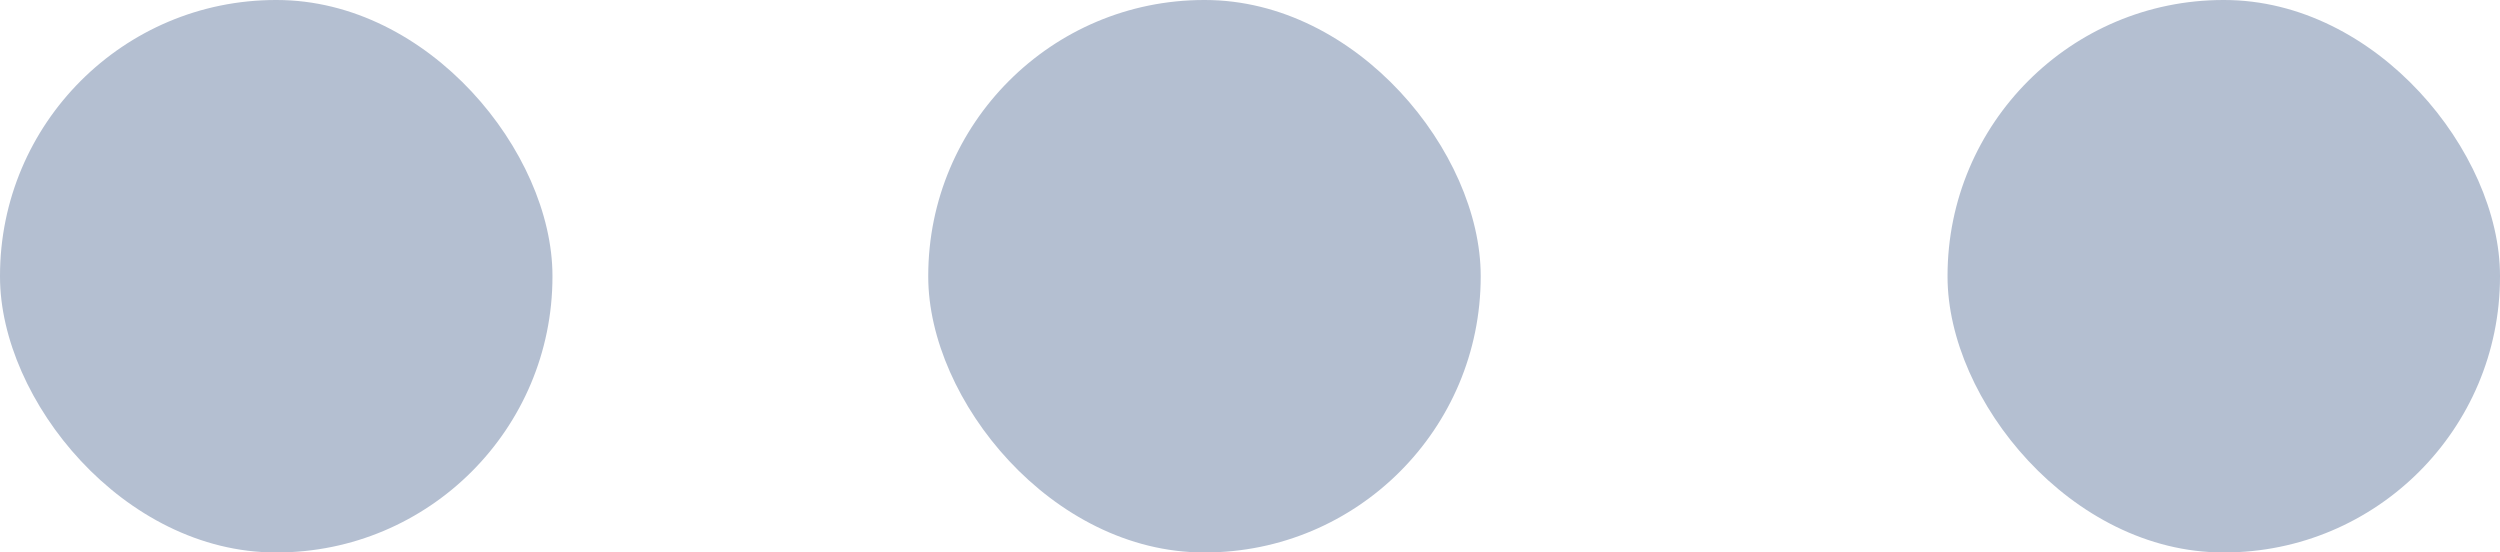
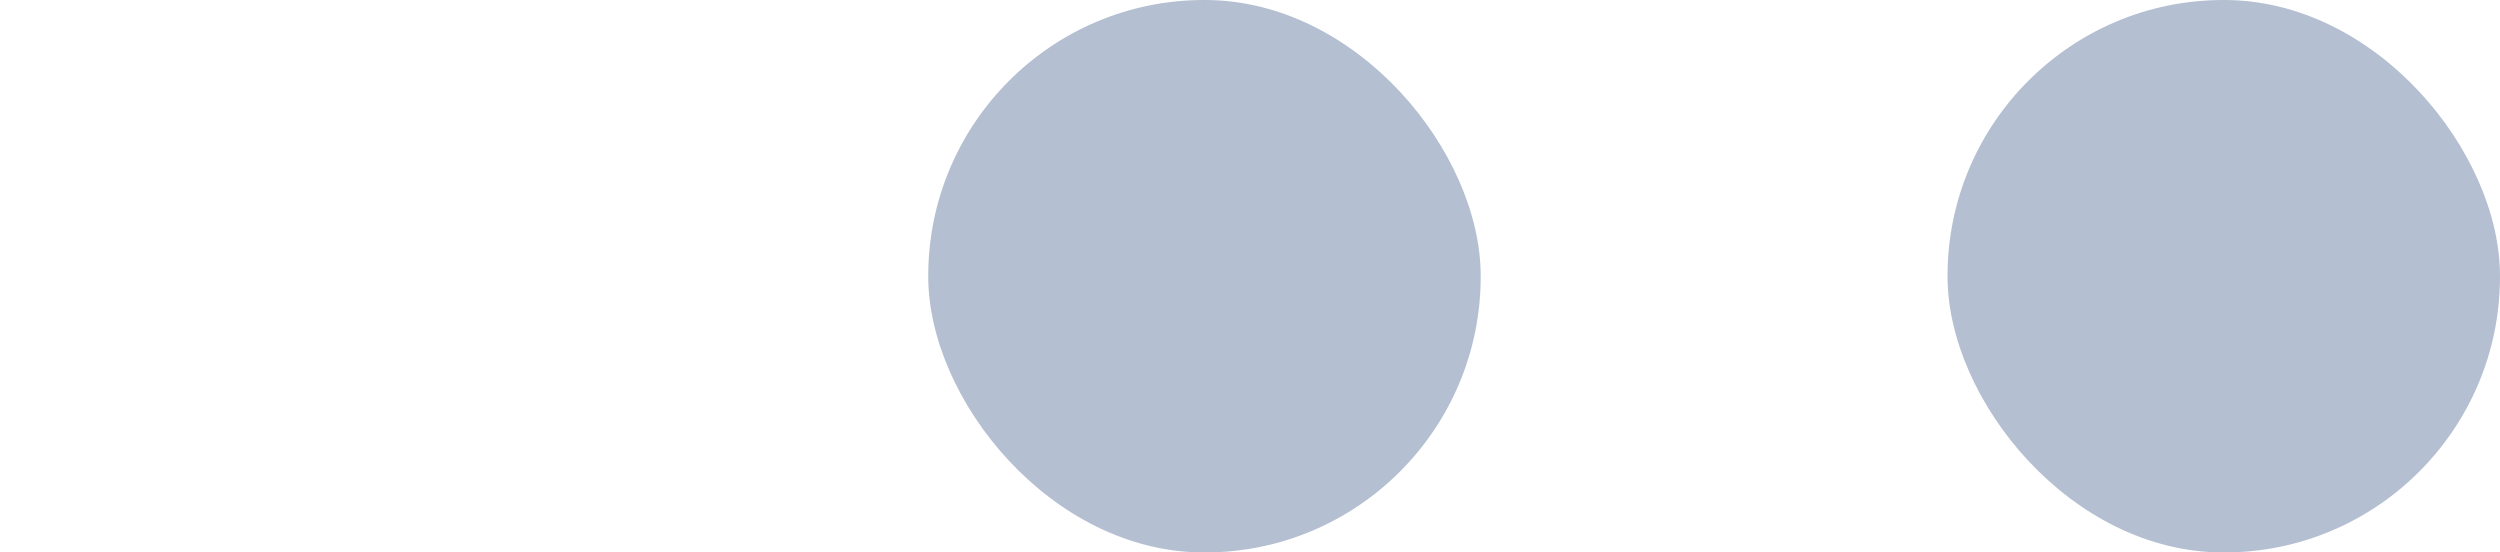
<svg xmlns="http://www.w3.org/2000/svg" id="Layer_2" data-name="Layer 2" viewBox="0 0 36.79 8.13">
  <defs>
    <style>.cls-1{fill:#b4bfd1;stroke-width:0}</style>
  </defs>
  <g id="Layer_1-2" data-name="Layer 1">
    <rect class="cls-1" x="13.66" width="8.13" height="8.13" rx="4.06" ry="4.06" />
    <rect class="cls-1" x="28.66" width="8.13" height="8.13" rx="4.06" ry="4.06" />
-     <rect class="cls-1" width="8.13" height="8.13" rx="4.06" ry="4.06" />
  </g>
</svg>